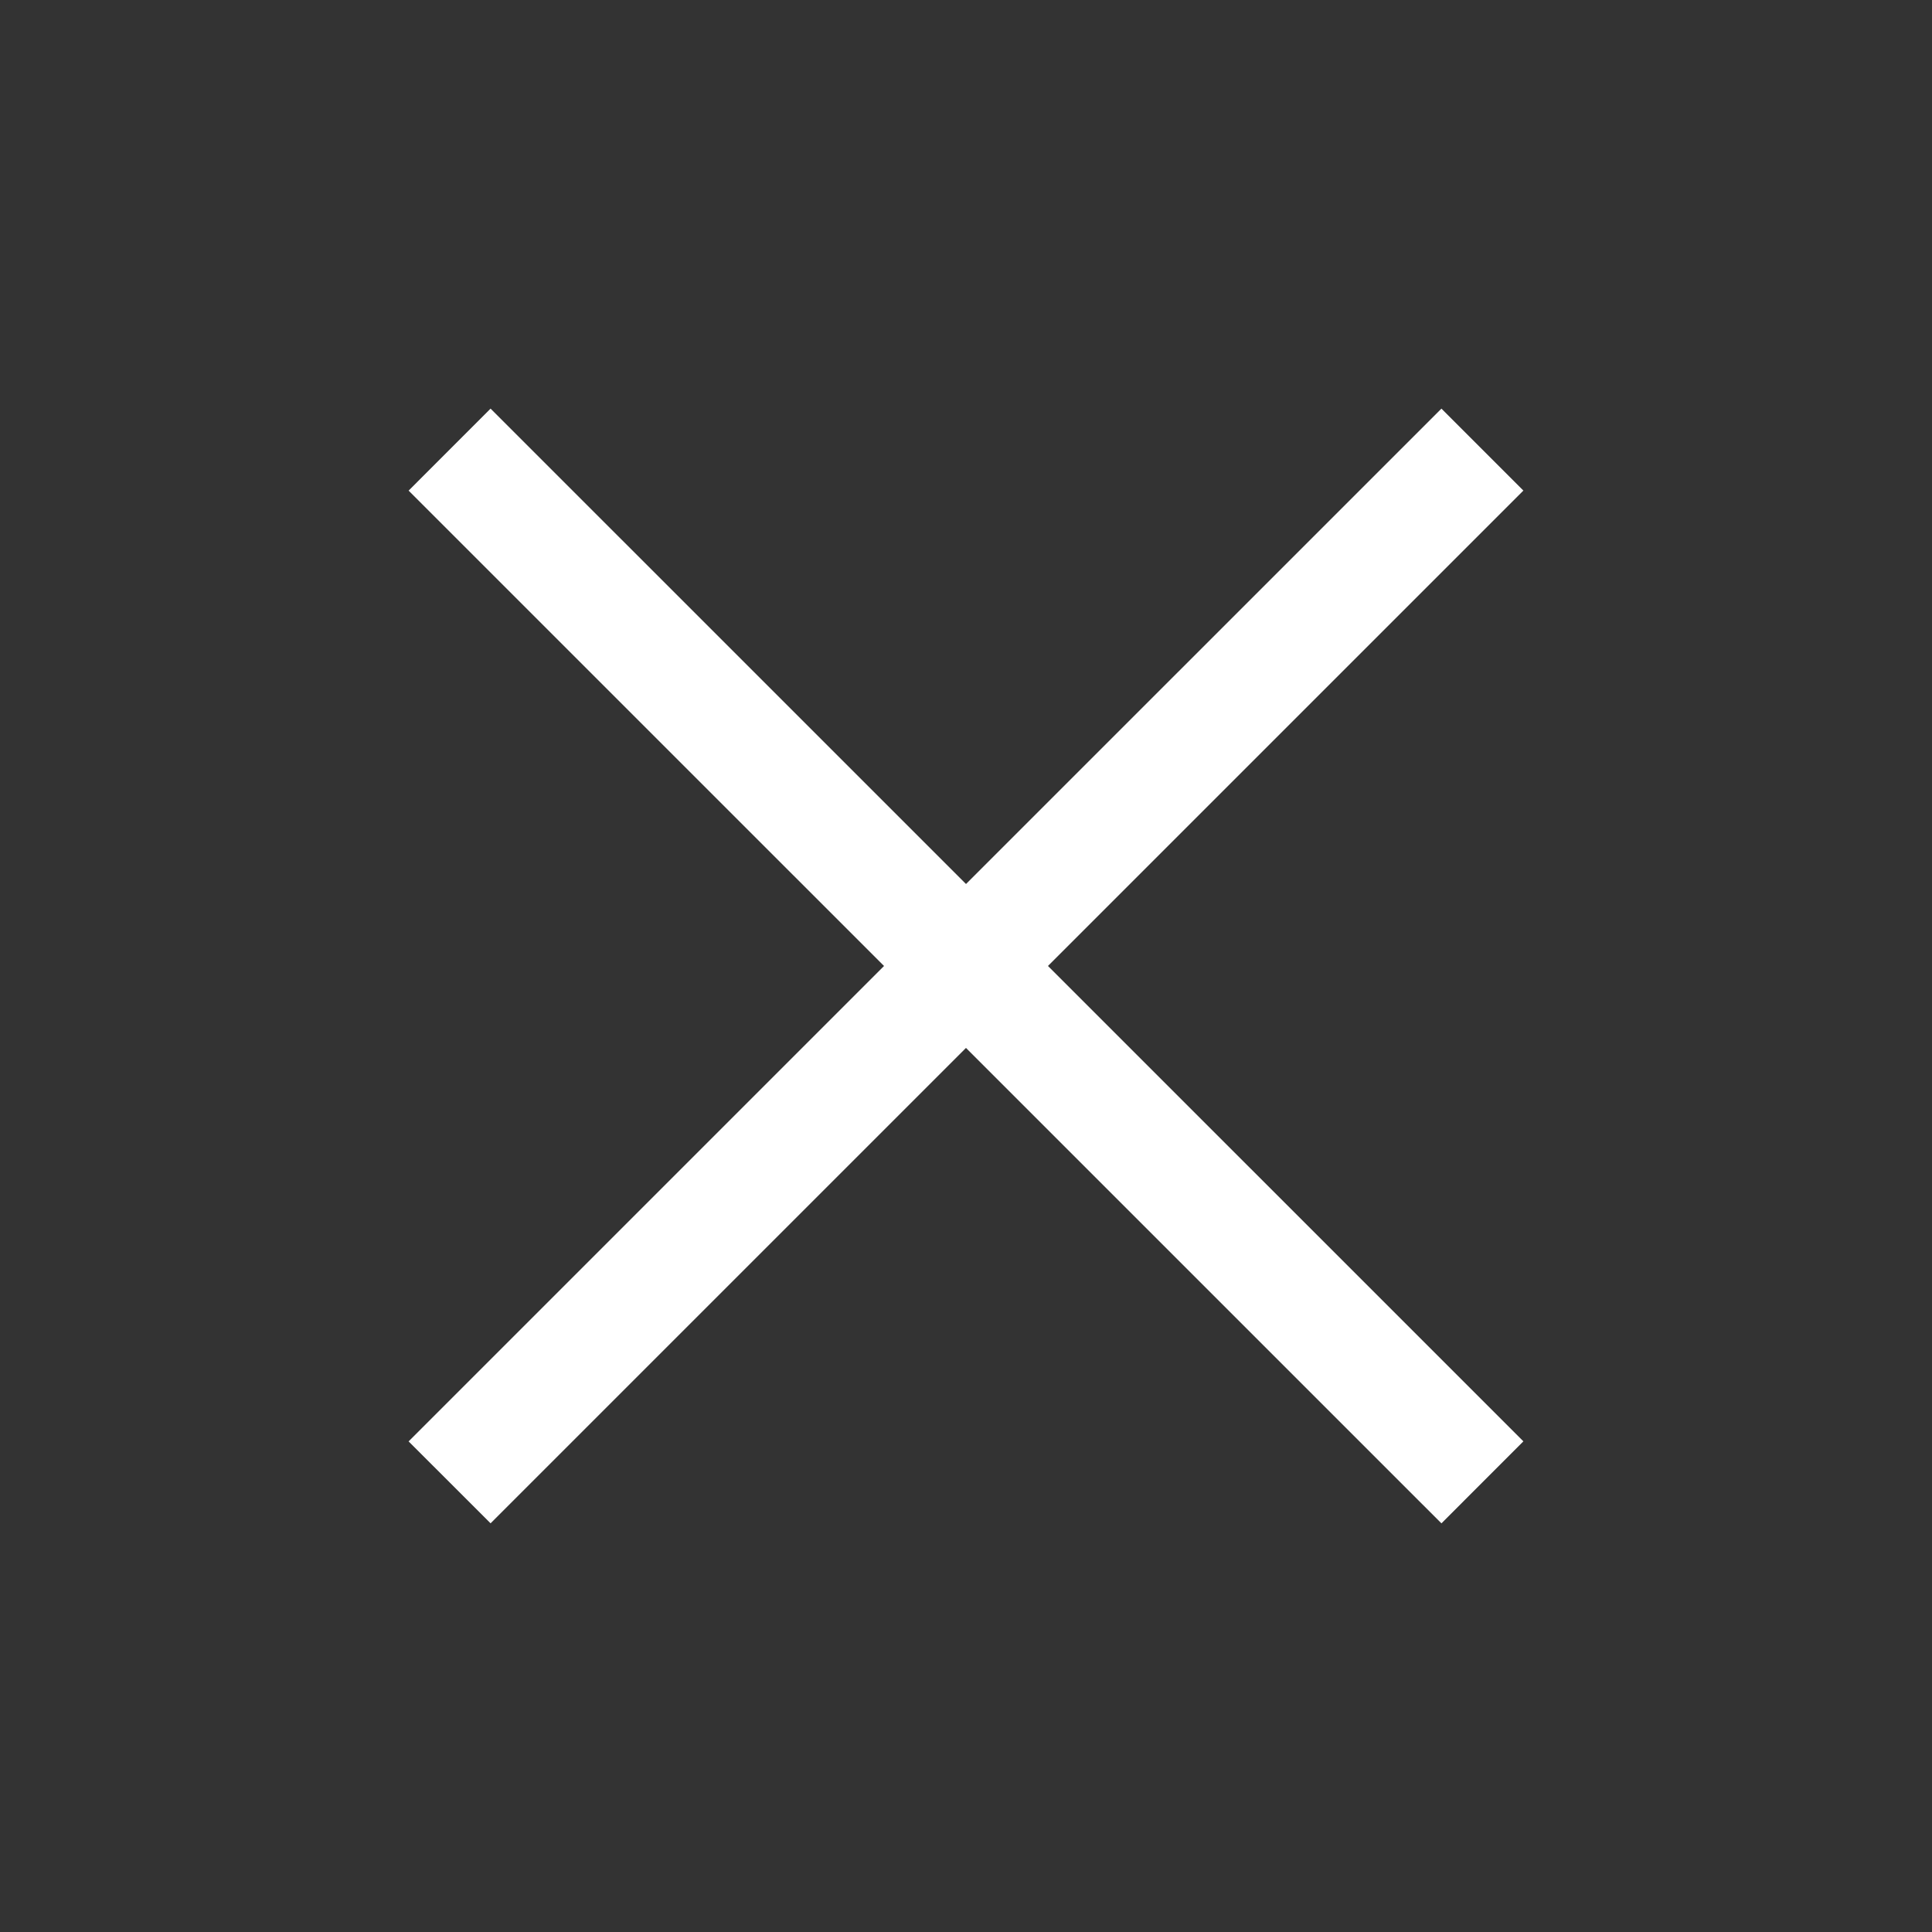
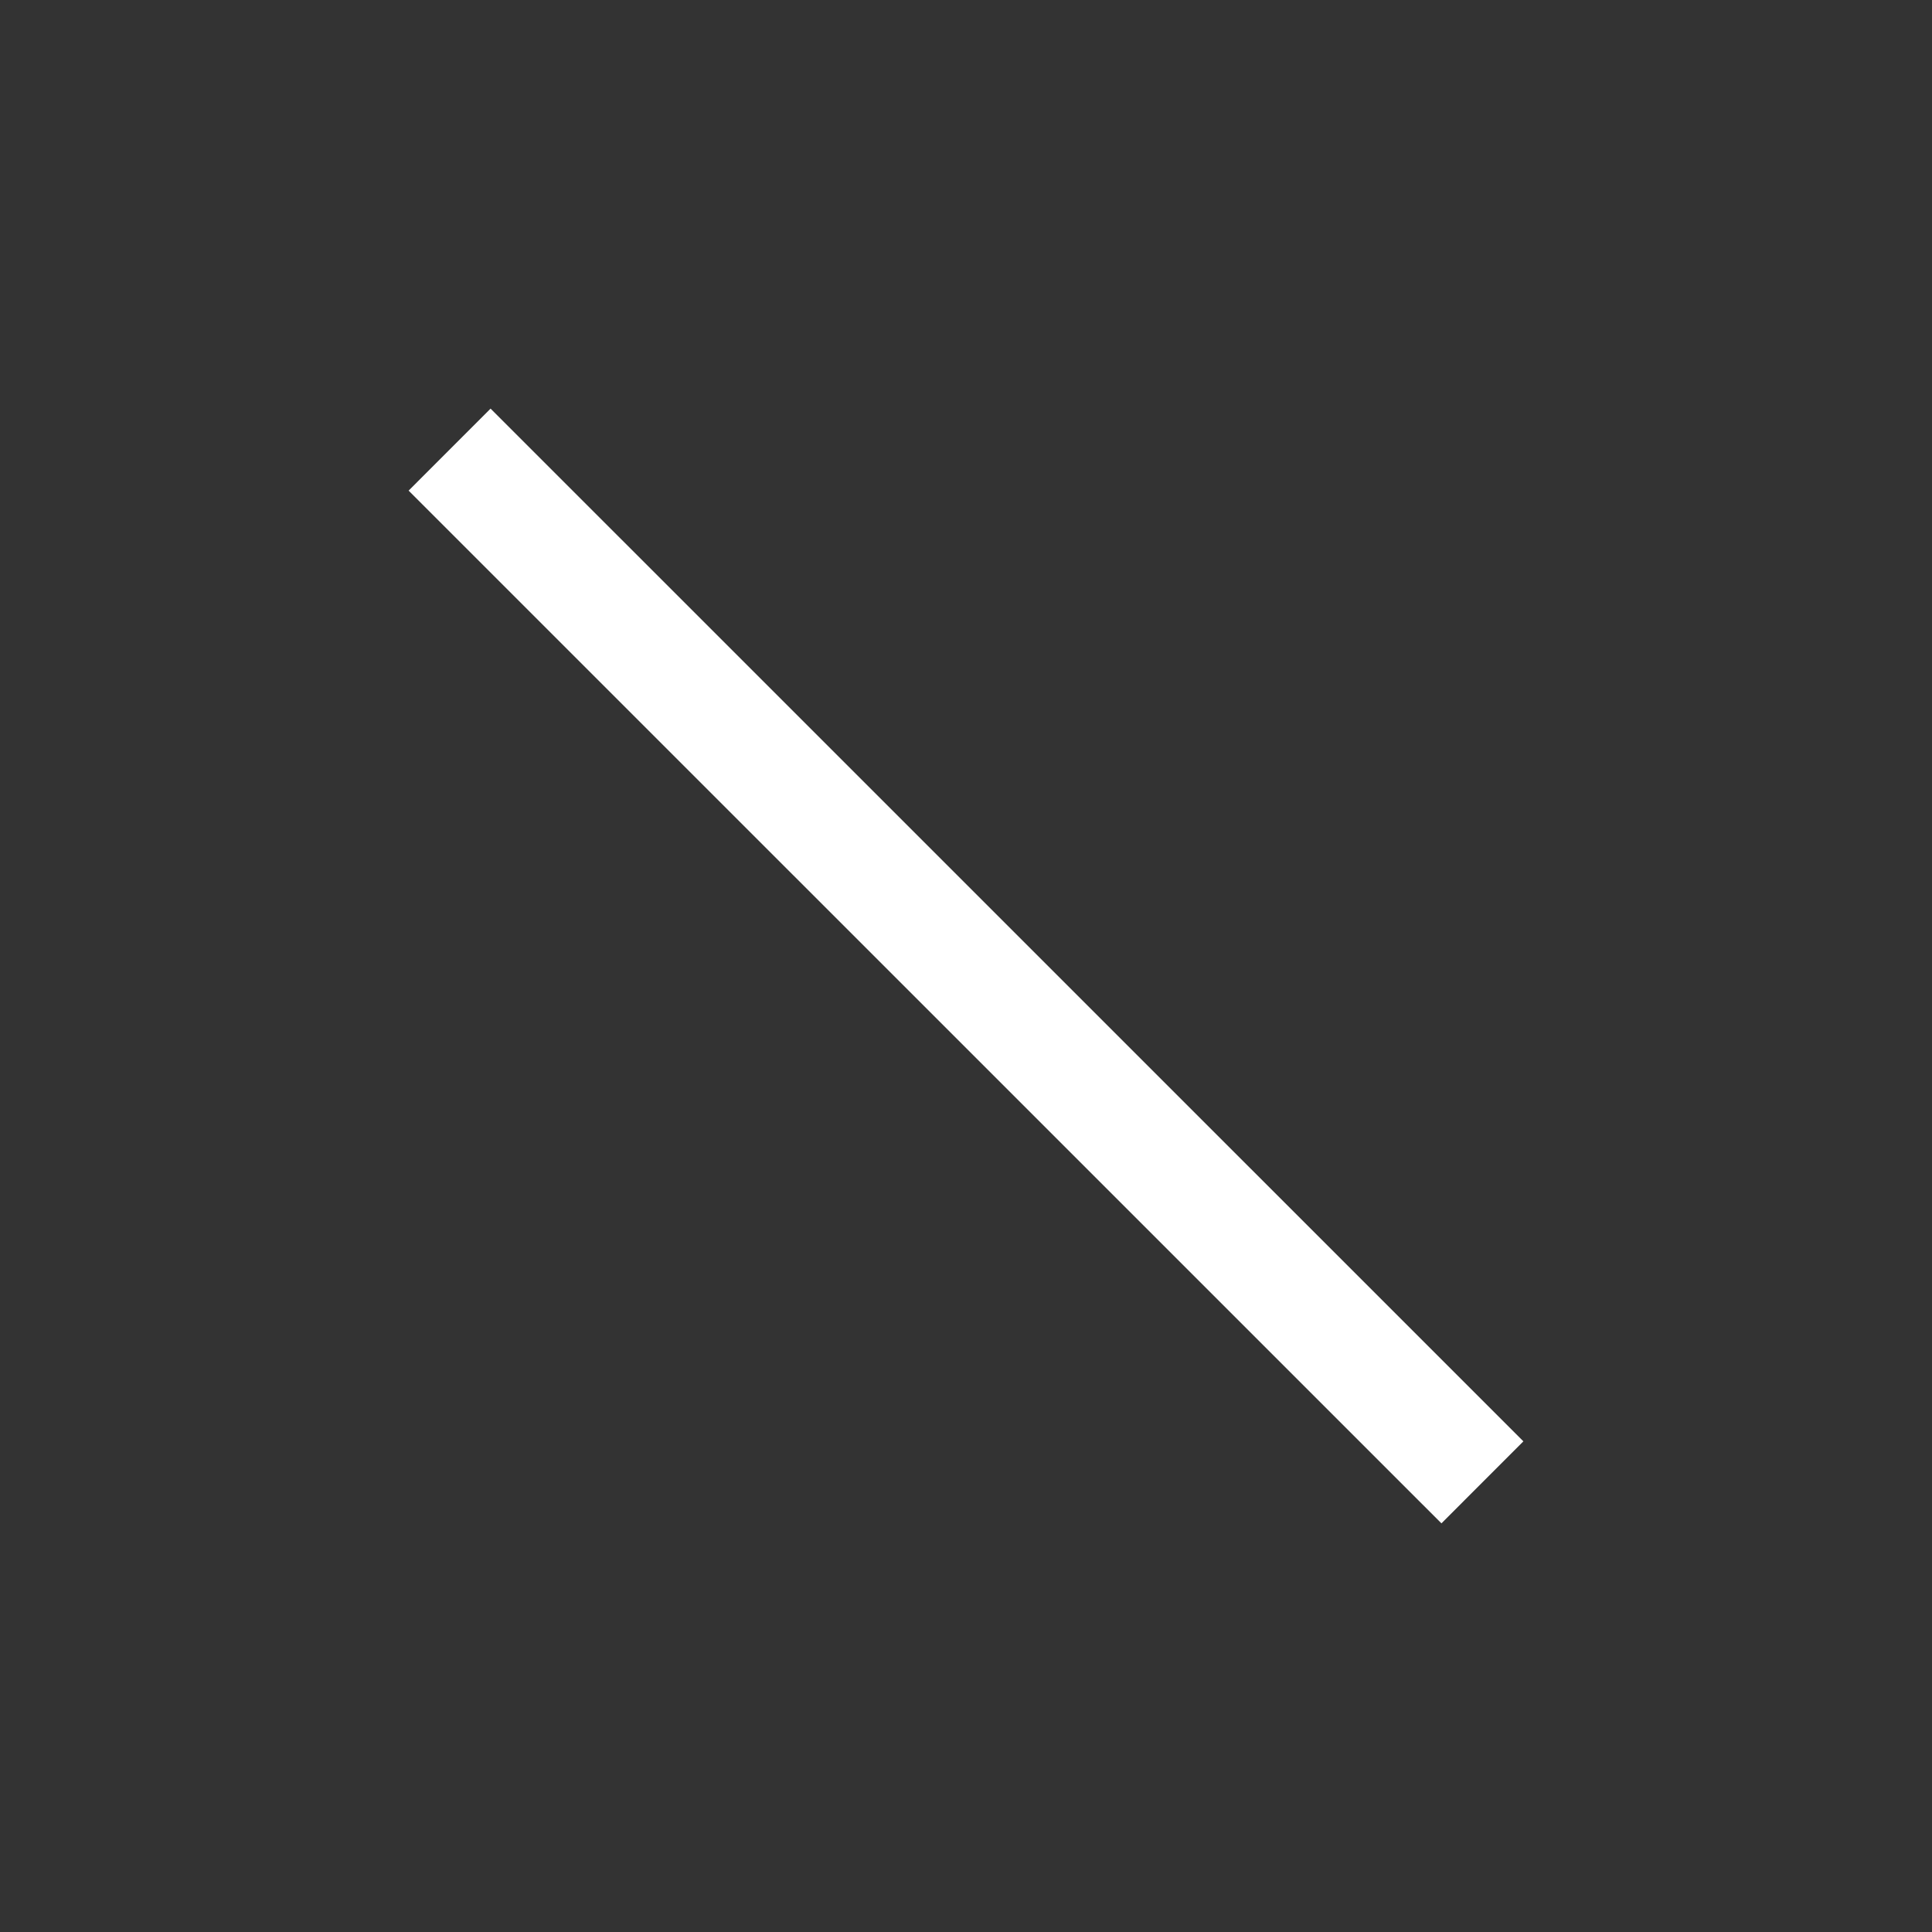
<svg xmlns="http://www.w3.org/2000/svg" viewBox="0 0 50 50" enable-background="new 0 0 50 50">
  <rect x="0" y="0" width="50" height="50" fill="#333333" stroke="none" />
-   <path style="fill:white;stroke:white;" d="M37.304 11.282l1.414 1.414-26.022 26.02-1.414-1.413z" />
  <path style="fill:white;stroke:white;" d="M12.696 11.282l26.022 26.02-1.414 1.415-26.022-26.02z" />
</svg>